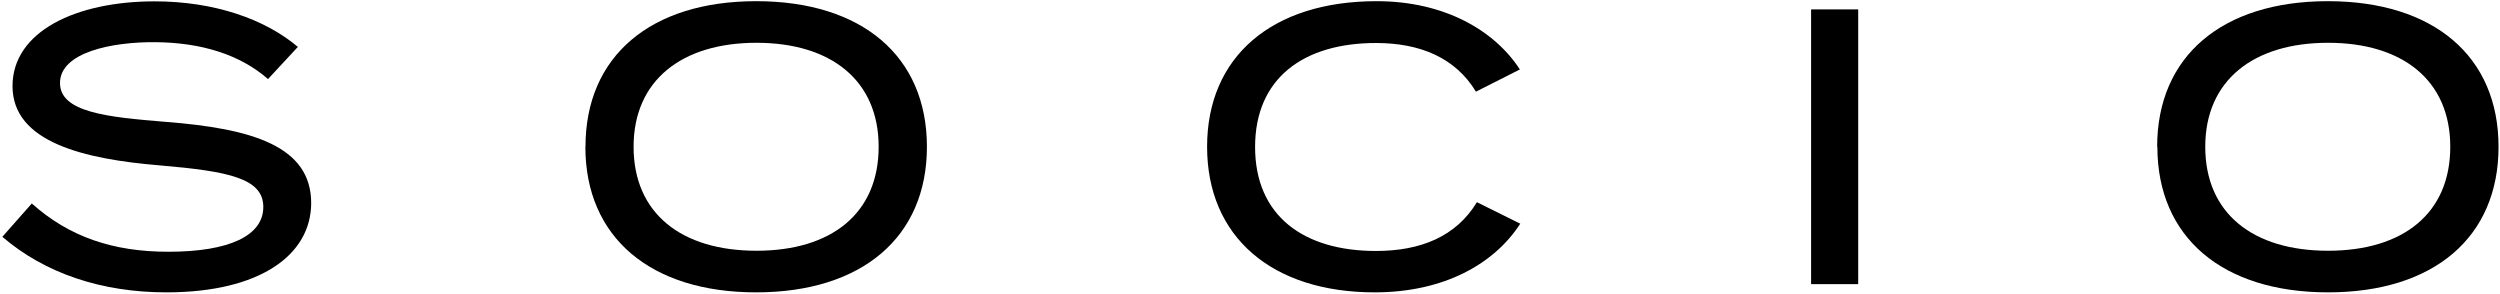
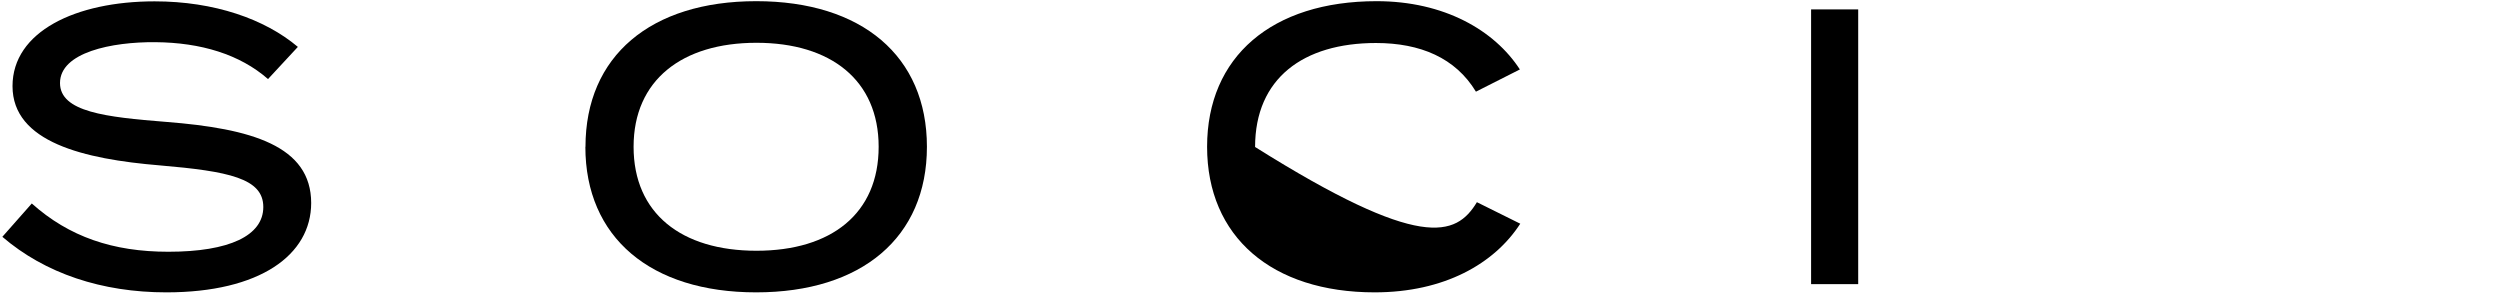
<svg xmlns="http://www.w3.org/2000/svg" width="705" height="83" viewBox="0 0 705 83" fill="none">
  <path d="M87.754 57.21C87.754 71.934 73.249 82.445 46.918 82.445C28.764 82.445 12.723 77.135 0.662 66.781L8.964 57.382C19.475 66.781 31.865 70.994 47.466 70.994C64.697 70.994 74.252 66.452 74.252 58.369C74.252 50.286 64.509 48.297 45.038 46.637C23.673 44.867 3.529 40.105 3.529 24.284C3.529 8.902 21.354 0.381 43.597 0.381C60.42 0.381 74.69 5.362 83.995 13.225L75.583 22.295C67.61 15.324 56.661 12.004 43.816 11.894C31.536 11.784 16.921 14.761 16.921 23.407C16.921 31.584 29.876 33.025 46.808 34.372C70.931 36.252 87.754 41.123 87.754 57.273" fill="black" />
  <path d="M247.78 41.389C247.78 22.592 234.278 12.065 213.319 12.065C192.361 12.065 178.671 22.576 178.671 41.389C178.671 60.201 192.173 70.712 213.319 70.712C234.466 70.712 247.78 60.201 247.78 41.389ZM165.106 41.389C165.106 15.825 183.479 0.333 213.257 0.333C243.034 0.333 261.392 15.825 261.392 41.389C261.392 66.952 242.987 82.444 213.225 82.444C183.464 82.444 165.074 66.952 165.074 41.389" fill="black" />
  <path d="M524.012 2.652H510.729V80.127H524.012V2.652Z" fill="black" />
-   <path d="M416.434 56.99L428.714 63.083C421.415 74.377 407.255 82.444 387.659 82.444C358.665 82.444 340.4 66.78 340.4 41.389C340.4 15.997 358.665 0.333 388.207 0.333C407.255 0.333 421.415 8.525 428.605 19.584L416.214 25.85C410.45 16.326 400.55 12.128 388.019 12.128C367.546 12.128 353.934 22.09 353.934 41.451C353.934 60.812 367.546 70.774 388.019 70.774C400.644 70.774 410.607 66.686 416.465 57.053" fill="black" />
-   <path d="M690.976 41.389C690.976 22.592 677.473 12.065 656.515 12.065C635.556 12.065 621.882 22.576 621.882 41.389C621.882 60.201 635.368 70.712 656.515 70.712C677.661 70.712 690.976 60.201 690.976 41.389ZM608.316 41.389C608.316 15.825 626.675 0.333 656.452 0.333C686.229 0.333 704.588 15.825 704.588 41.389C704.588 66.952 686.276 82.444 656.515 82.444C626.753 82.444 608.379 66.952 608.379 41.389" fill="black" />
+   <path d="M416.434 56.99L428.714 63.083C421.415 74.377 407.255 82.444 387.659 82.444C358.665 82.444 340.4 66.78 340.4 41.389C340.4 15.997 358.665 0.333 388.207 0.333C407.255 0.333 421.415 8.525 428.605 19.584L416.214 25.85C410.45 16.326 400.55 12.128 388.019 12.128C367.546 12.128 353.934 22.09 353.934 41.451C400.644 70.774 410.607 66.686 416.465 57.053" fill="black" />
</svg>